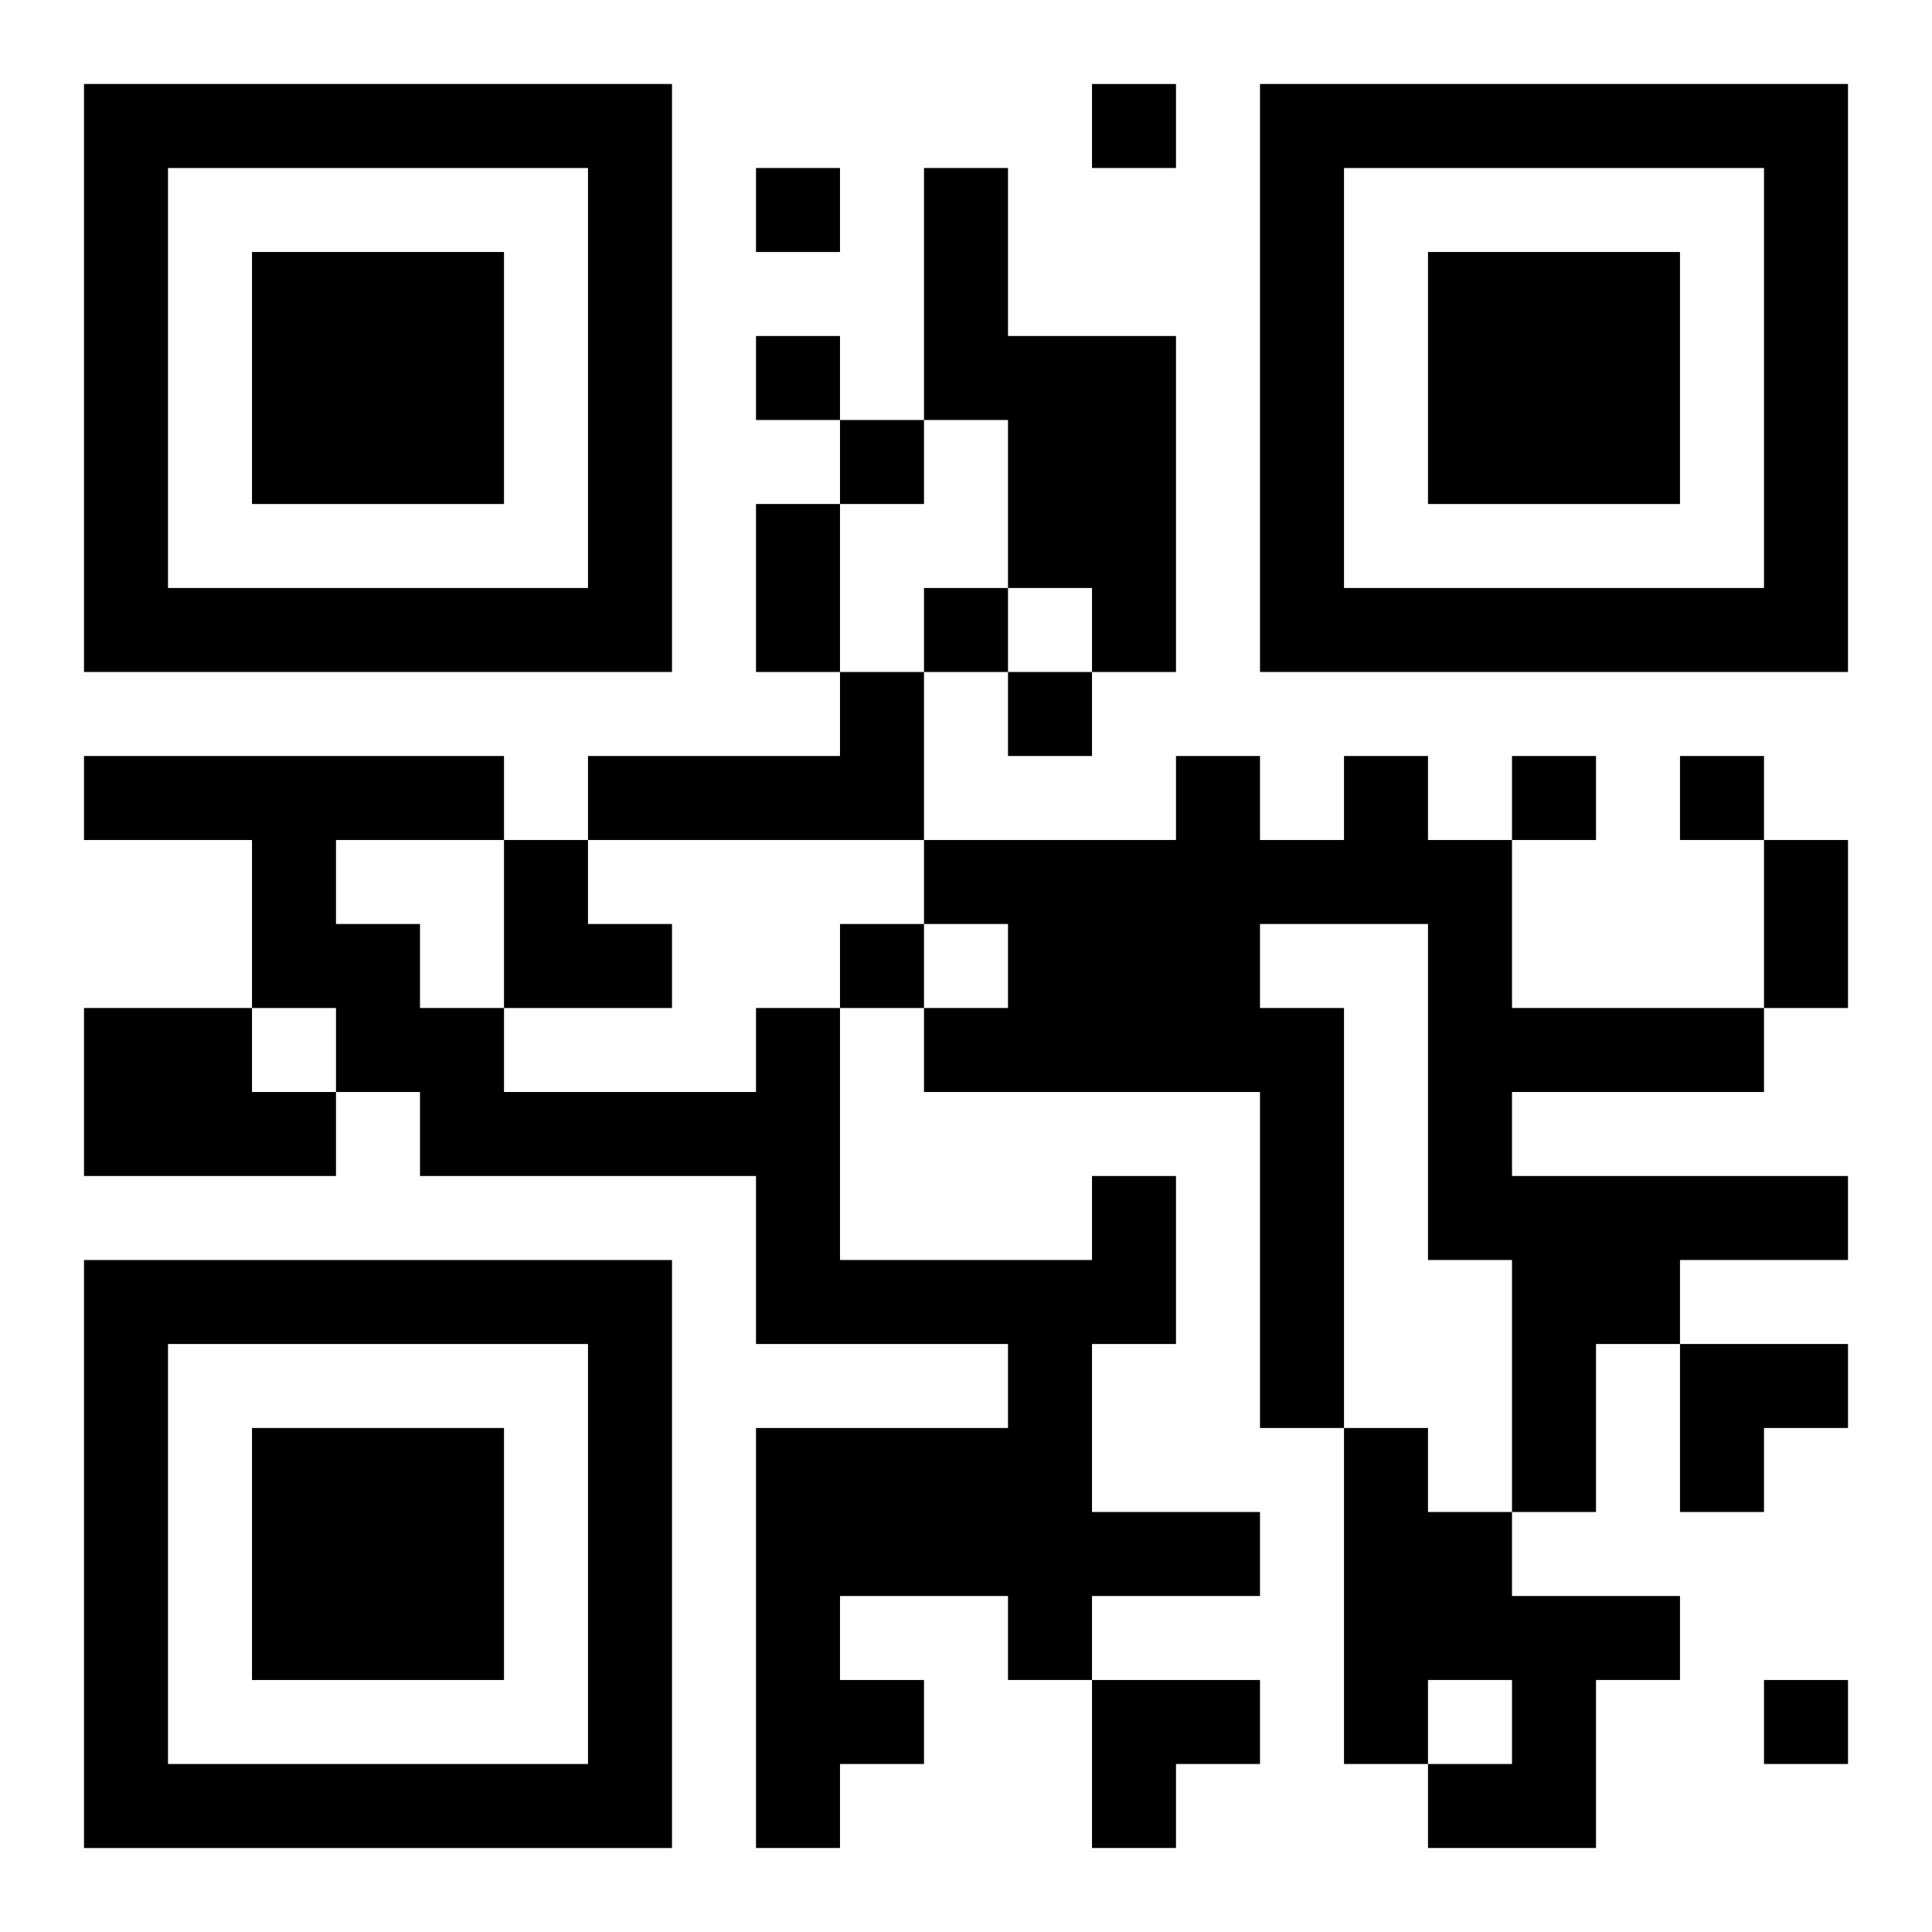
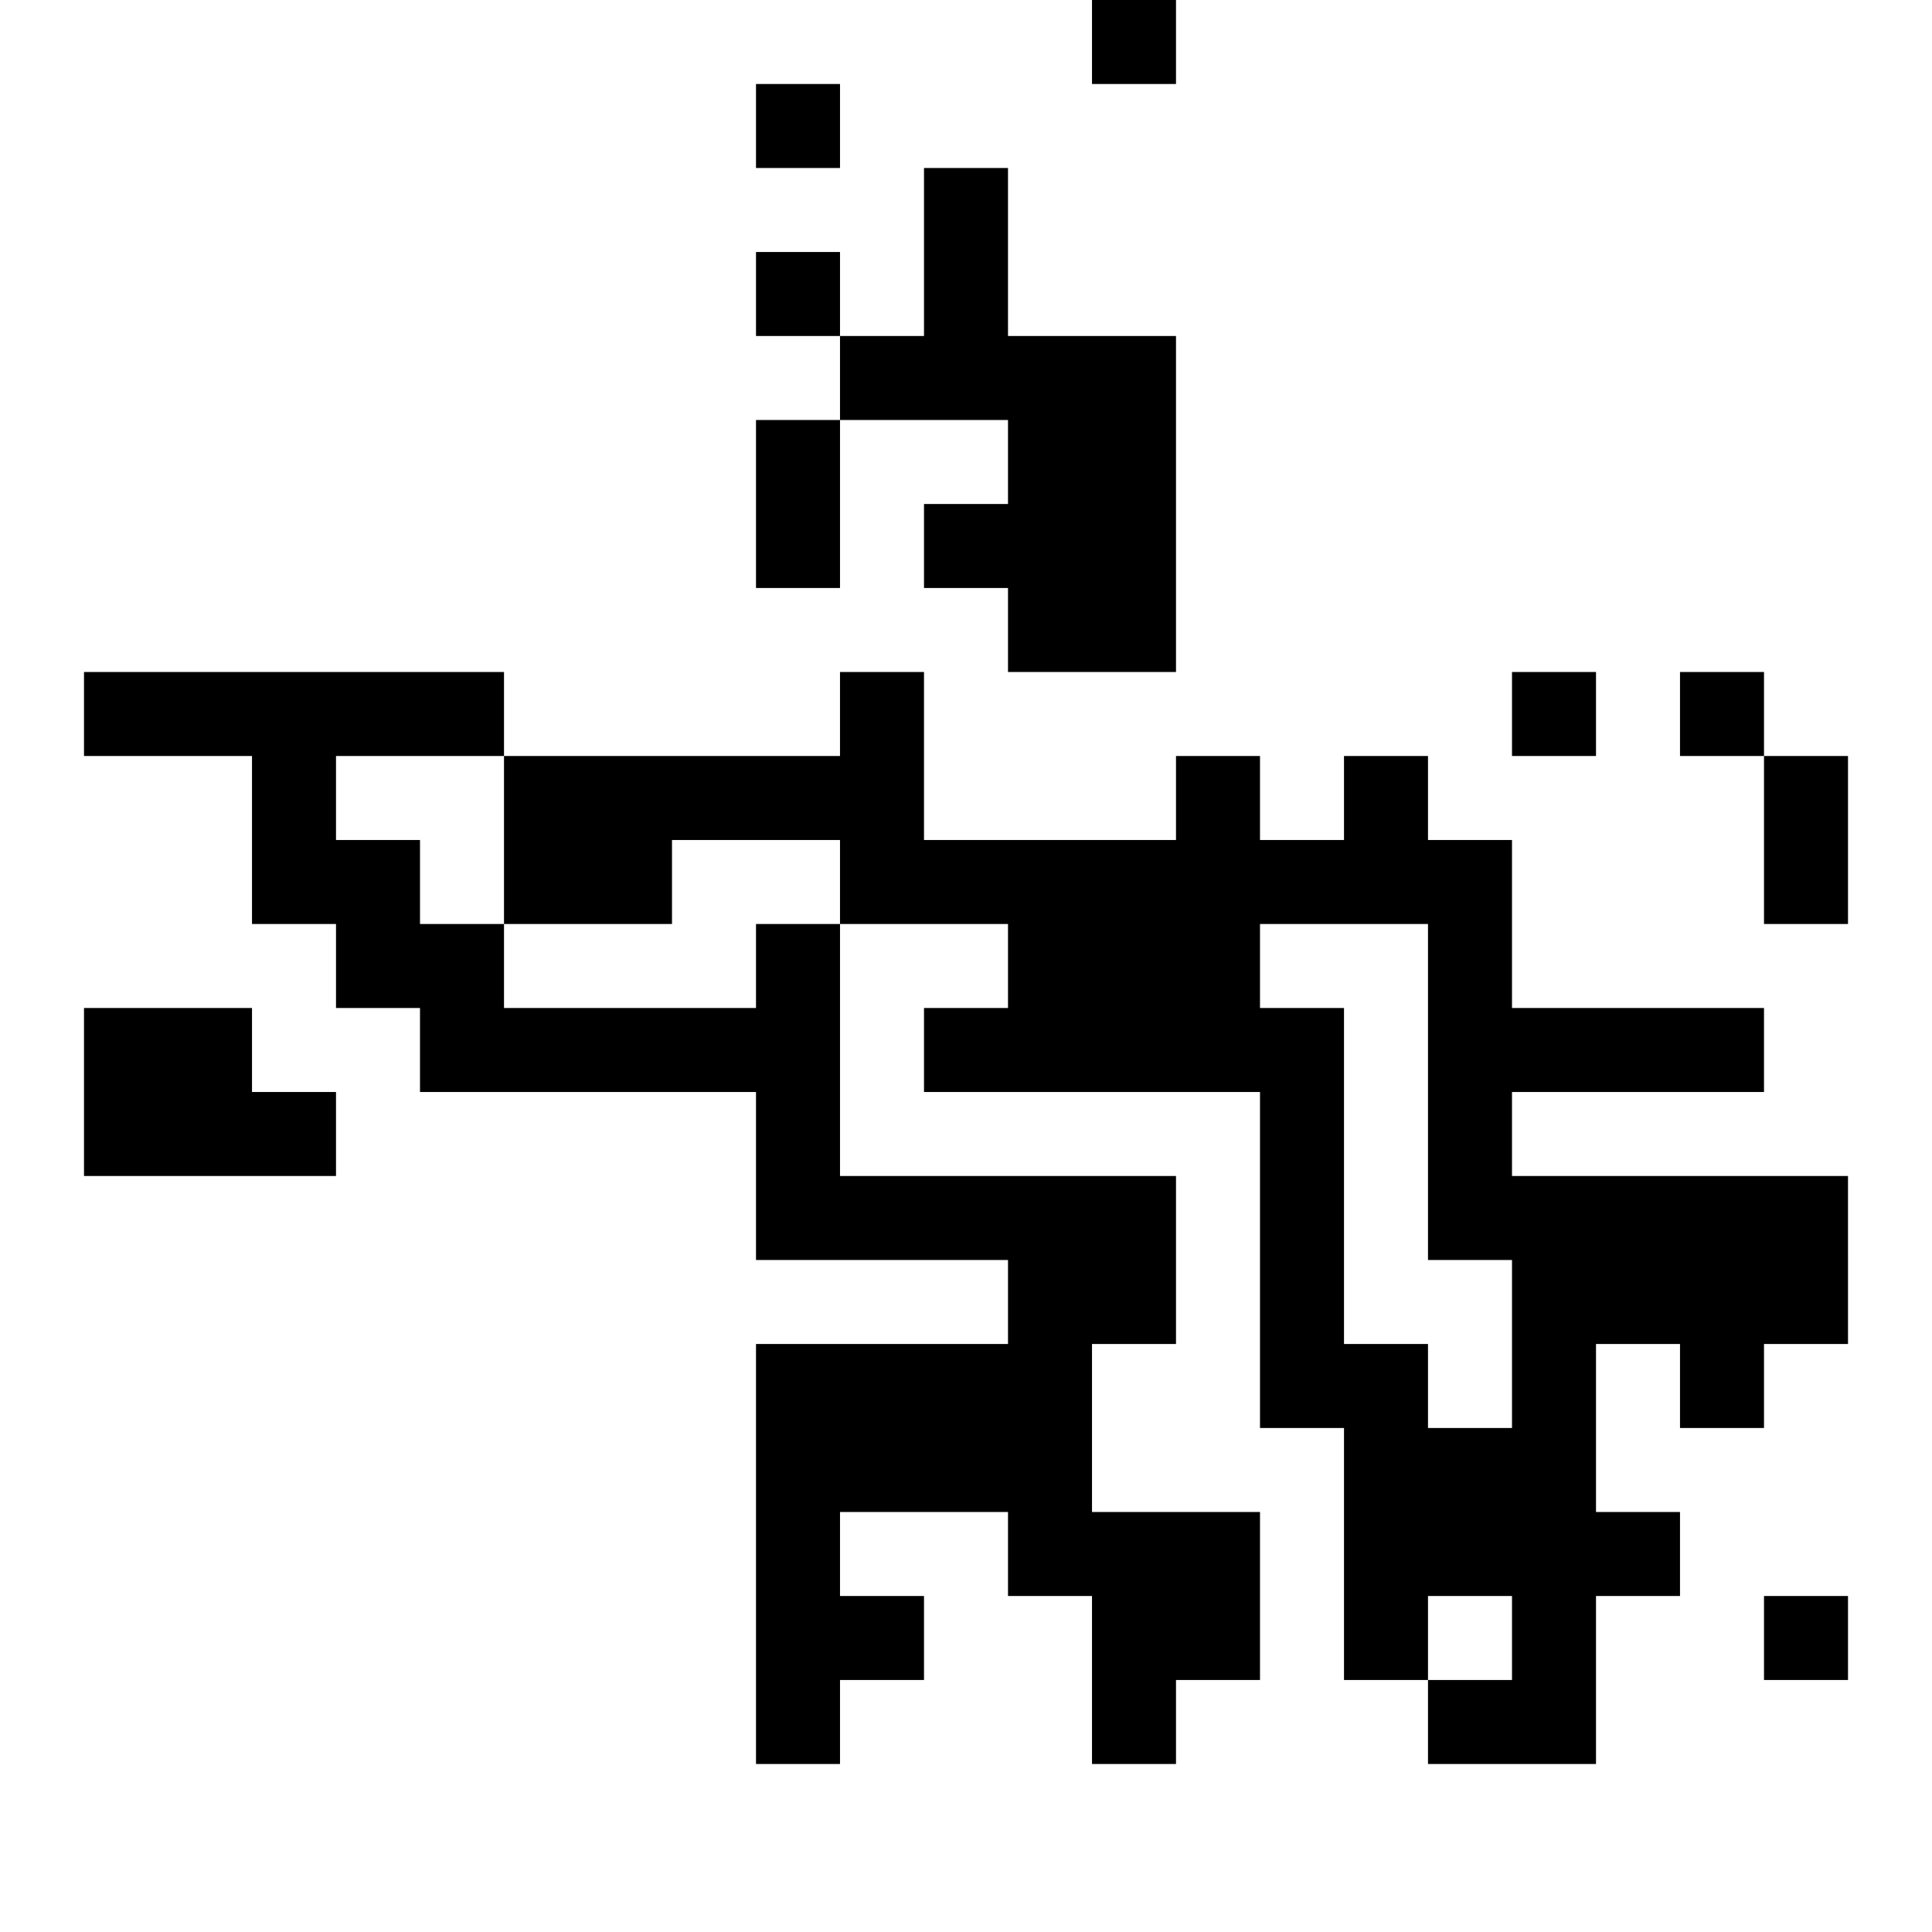
<svg xmlns="http://www.w3.org/2000/svg" xmlns:xlink="http://www.w3.org/1999/xlink" width="250" height="250" baseProfile="full" version="1.1" viewBox="-1 -1 23 23">
  <symbol id="a">
-     <path d="m0 7v7h7v-7h-7zm1 1h5v5h-5v-5zm1 1v3h3v-3h-3z" />
-   </symbol>
+     </symbol>
  <use y="-7" xlink:href="#a" />
  <use y="7" xlink:href="#a" />
  <use x="14" y="-7" xlink:href="#a" />
-   <path d="m10 1h1v2h2v4h-1v-1h-1v-2h-1v-3m-1 6h1v2h-4v-1h3v-1m6 1h1v1h1v2h3v1h-3v1h4v1h-2v1h-1v2h-1v-3h-1v-4h-2v1h1v5h-1v-4h-4v-1h1v-1h-1v-1h3v-1h1v1h1v-1m-15 3h2v1h1v1h-3v-2m12 2h1v2h-1v2h2v1h-2v1h-1v-1h-2v1h1v1h-1v1h-1v-5h3v-1h-3v-2h-4v-1h-1v-1h-1v-2h-2v-1h5v1h-2v1h1v1h1v1h3v-1h1v3h3v-1m3 3h1v1h1v1h2v1h-1v2h-2v-1h1v-1h-1v1h-1v-4m-3-16v1h1v-1h-1m-4 1v1h1v-1h-1m0 2v1h1v-1h-1m1 1v1h1v-1h-1m1 2v1h1v-1h-1m1 1v1h1v-1h-1m6 1v1h1v-1h-1m2 0v1h1v-1h-1m-10 2v1h1v-1h-1m11 9v1h1v-1h-1m-12-14h1v2h-1v-2m12 4h1v2h-1v-2m-15 0h1v1h1v1h-2zm14 6h2v1h-1v1h-1zm-7 4h2v1h-1v1h-1z" />
+   <path d="m10 1h1v2h2v4h-1v-1h-1v-2h-1v-3m-1 6h1v2h-4v-1h3v-1m6 1h1v1h1v2h3v1h-3v1h4v1h-2v1h-1v2h-1v-3h-1v-4h-2v1h1v5h-1v-4h-4v-1h1v-1h-1v-1h3v-1h1v1h1v-1m-15 3h2v1h1v1h-3v-2m12 2h1v2h-1v2h2v1h-2h-1v-1h-2v1h1v1h-1v1h-1v-5h3v-1h-3v-2h-4v-1h-1v-1h-1v-2h-2v-1h5v1h-2v1h1v1h1v1h3v-1h1v3h3v-1m3 3h1v1h1v1h2v1h-1v2h-2v-1h1v-1h-1v1h-1v-4m-3-16v1h1v-1h-1m-4 1v1h1v-1h-1m0 2v1h1v-1h-1m1 1v1h1v-1h-1m1 2v1h1v-1h-1m1 1v1h1v-1h-1m6 1v1h1v-1h-1m2 0v1h1v-1h-1m-10 2v1h1v-1h-1m11 9v1h1v-1h-1m-12-14h1v2h-1v-2m12 4h1v2h-1v-2m-15 0h1v1h1v1h-2zm14 6h2v1h-1v1h-1zm-7 4h2v1h-1v1h-1z" />
</svg>